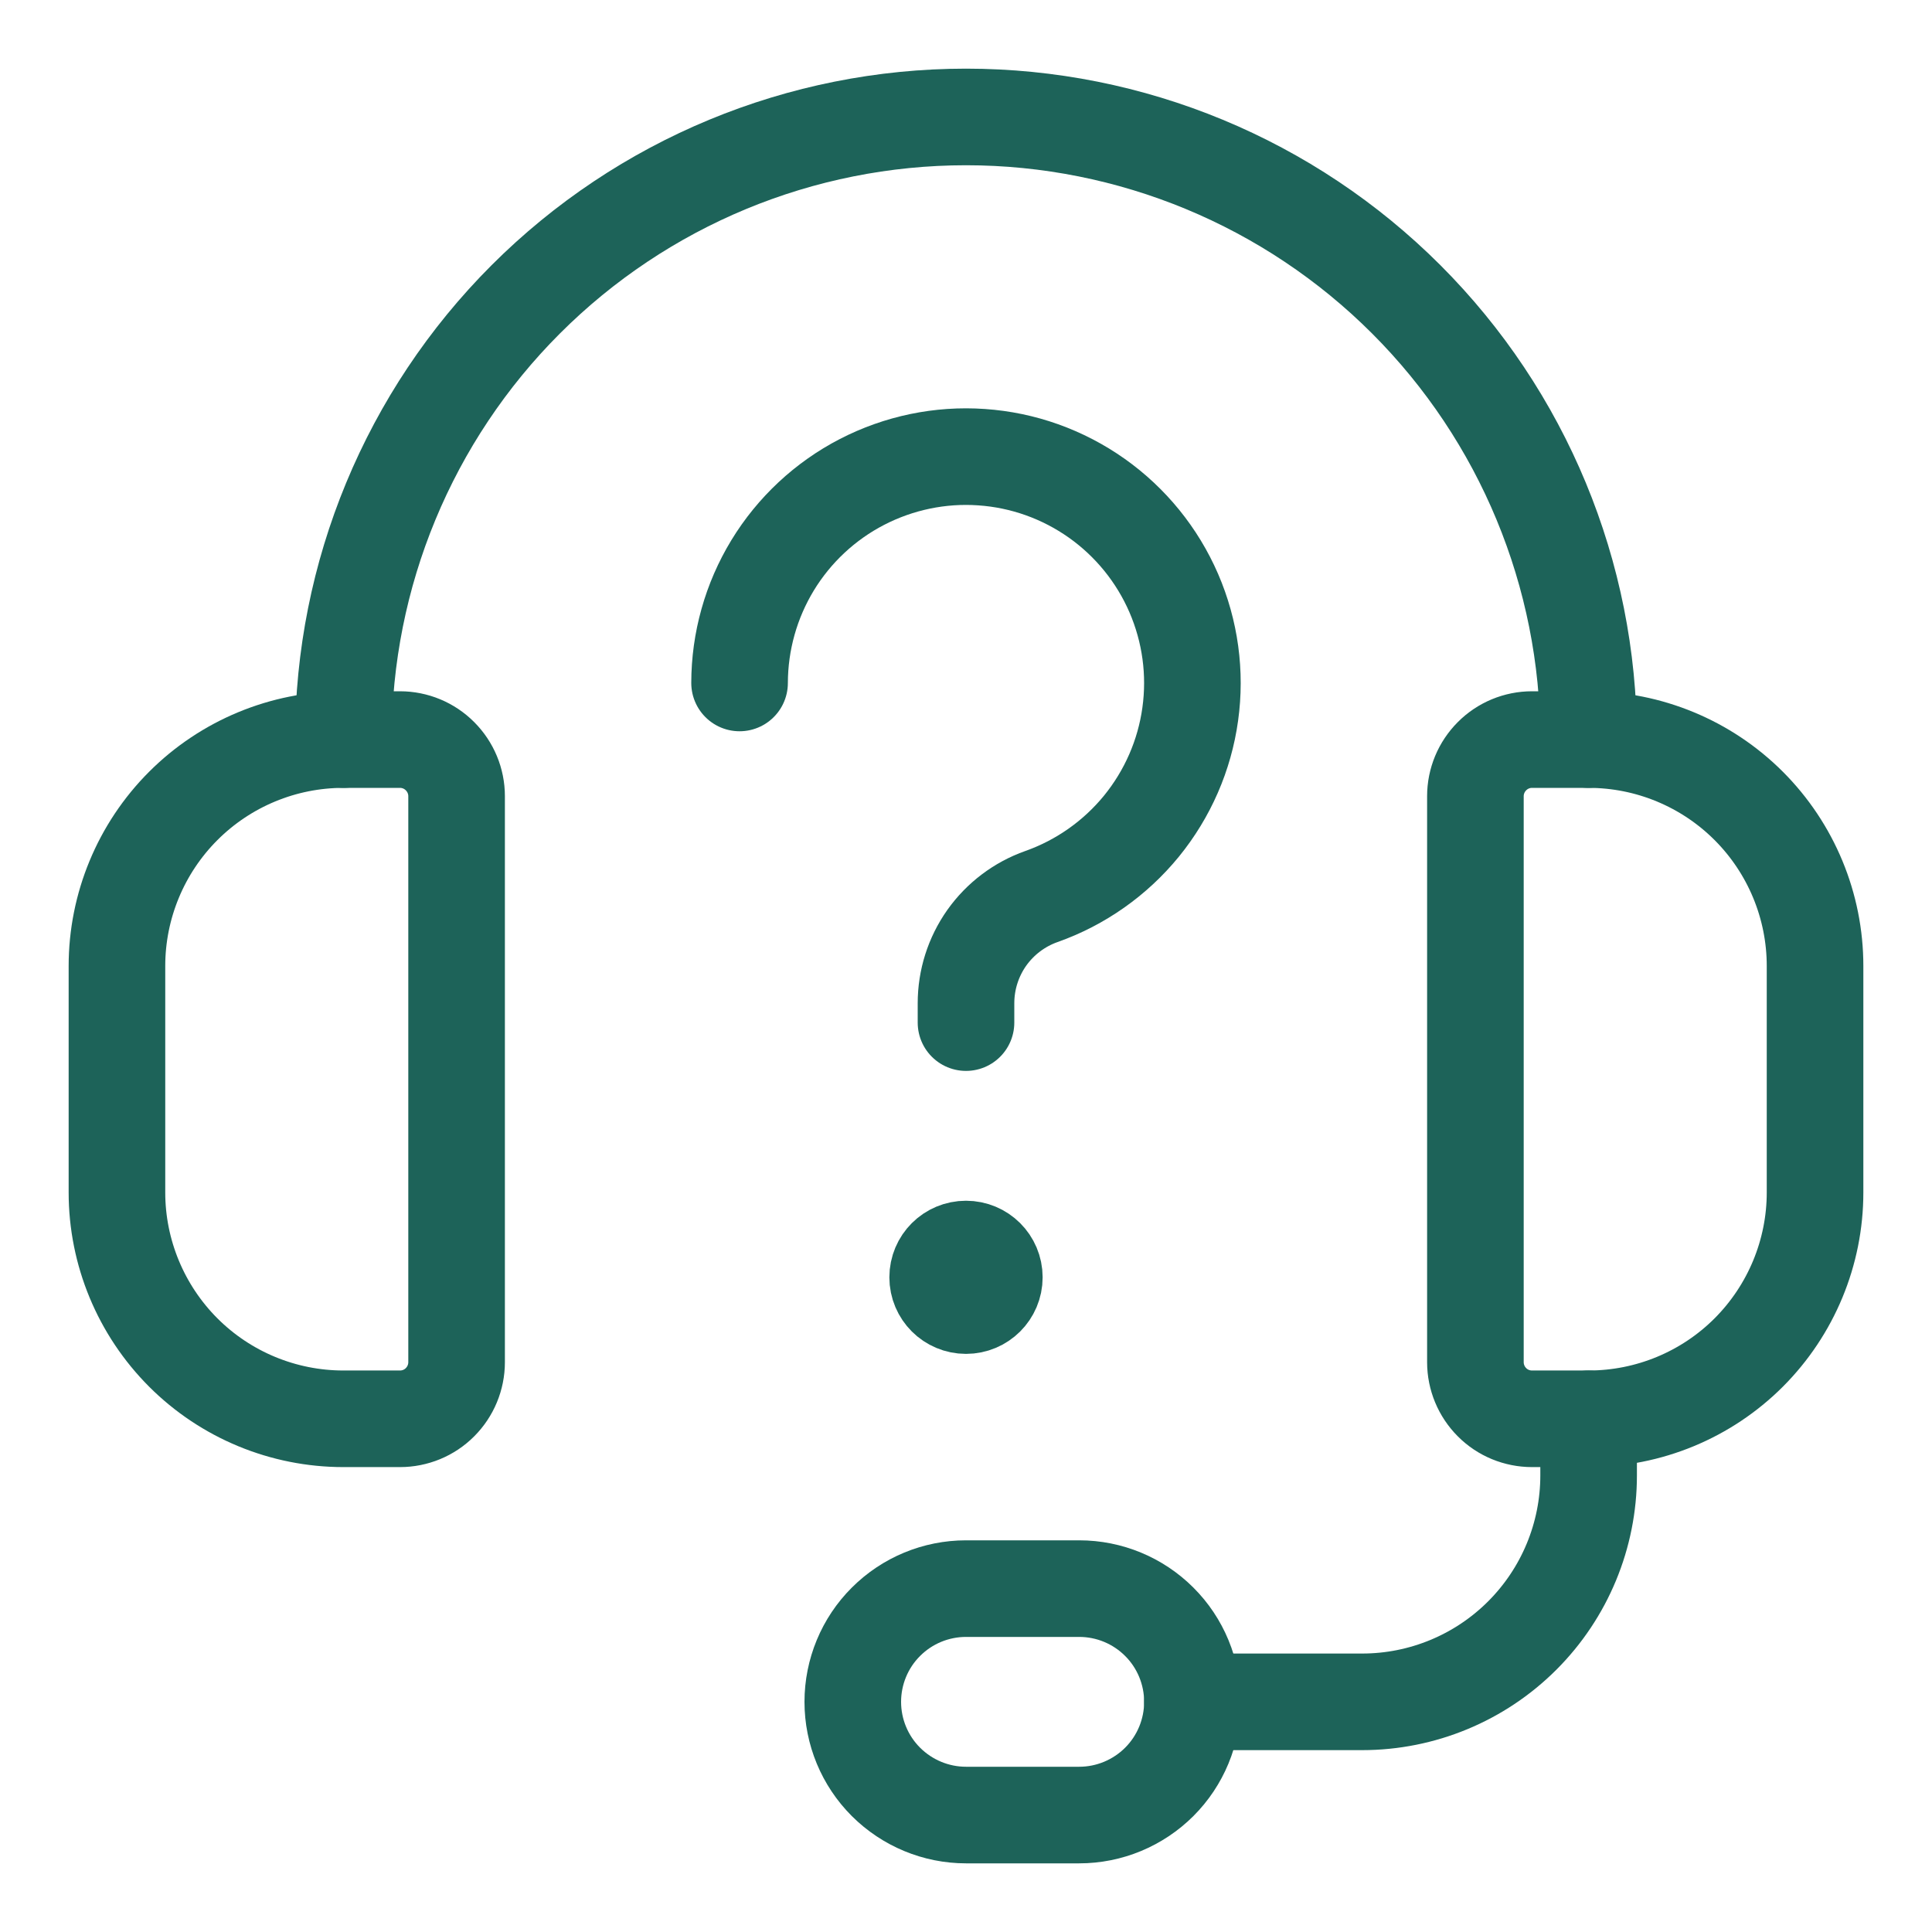
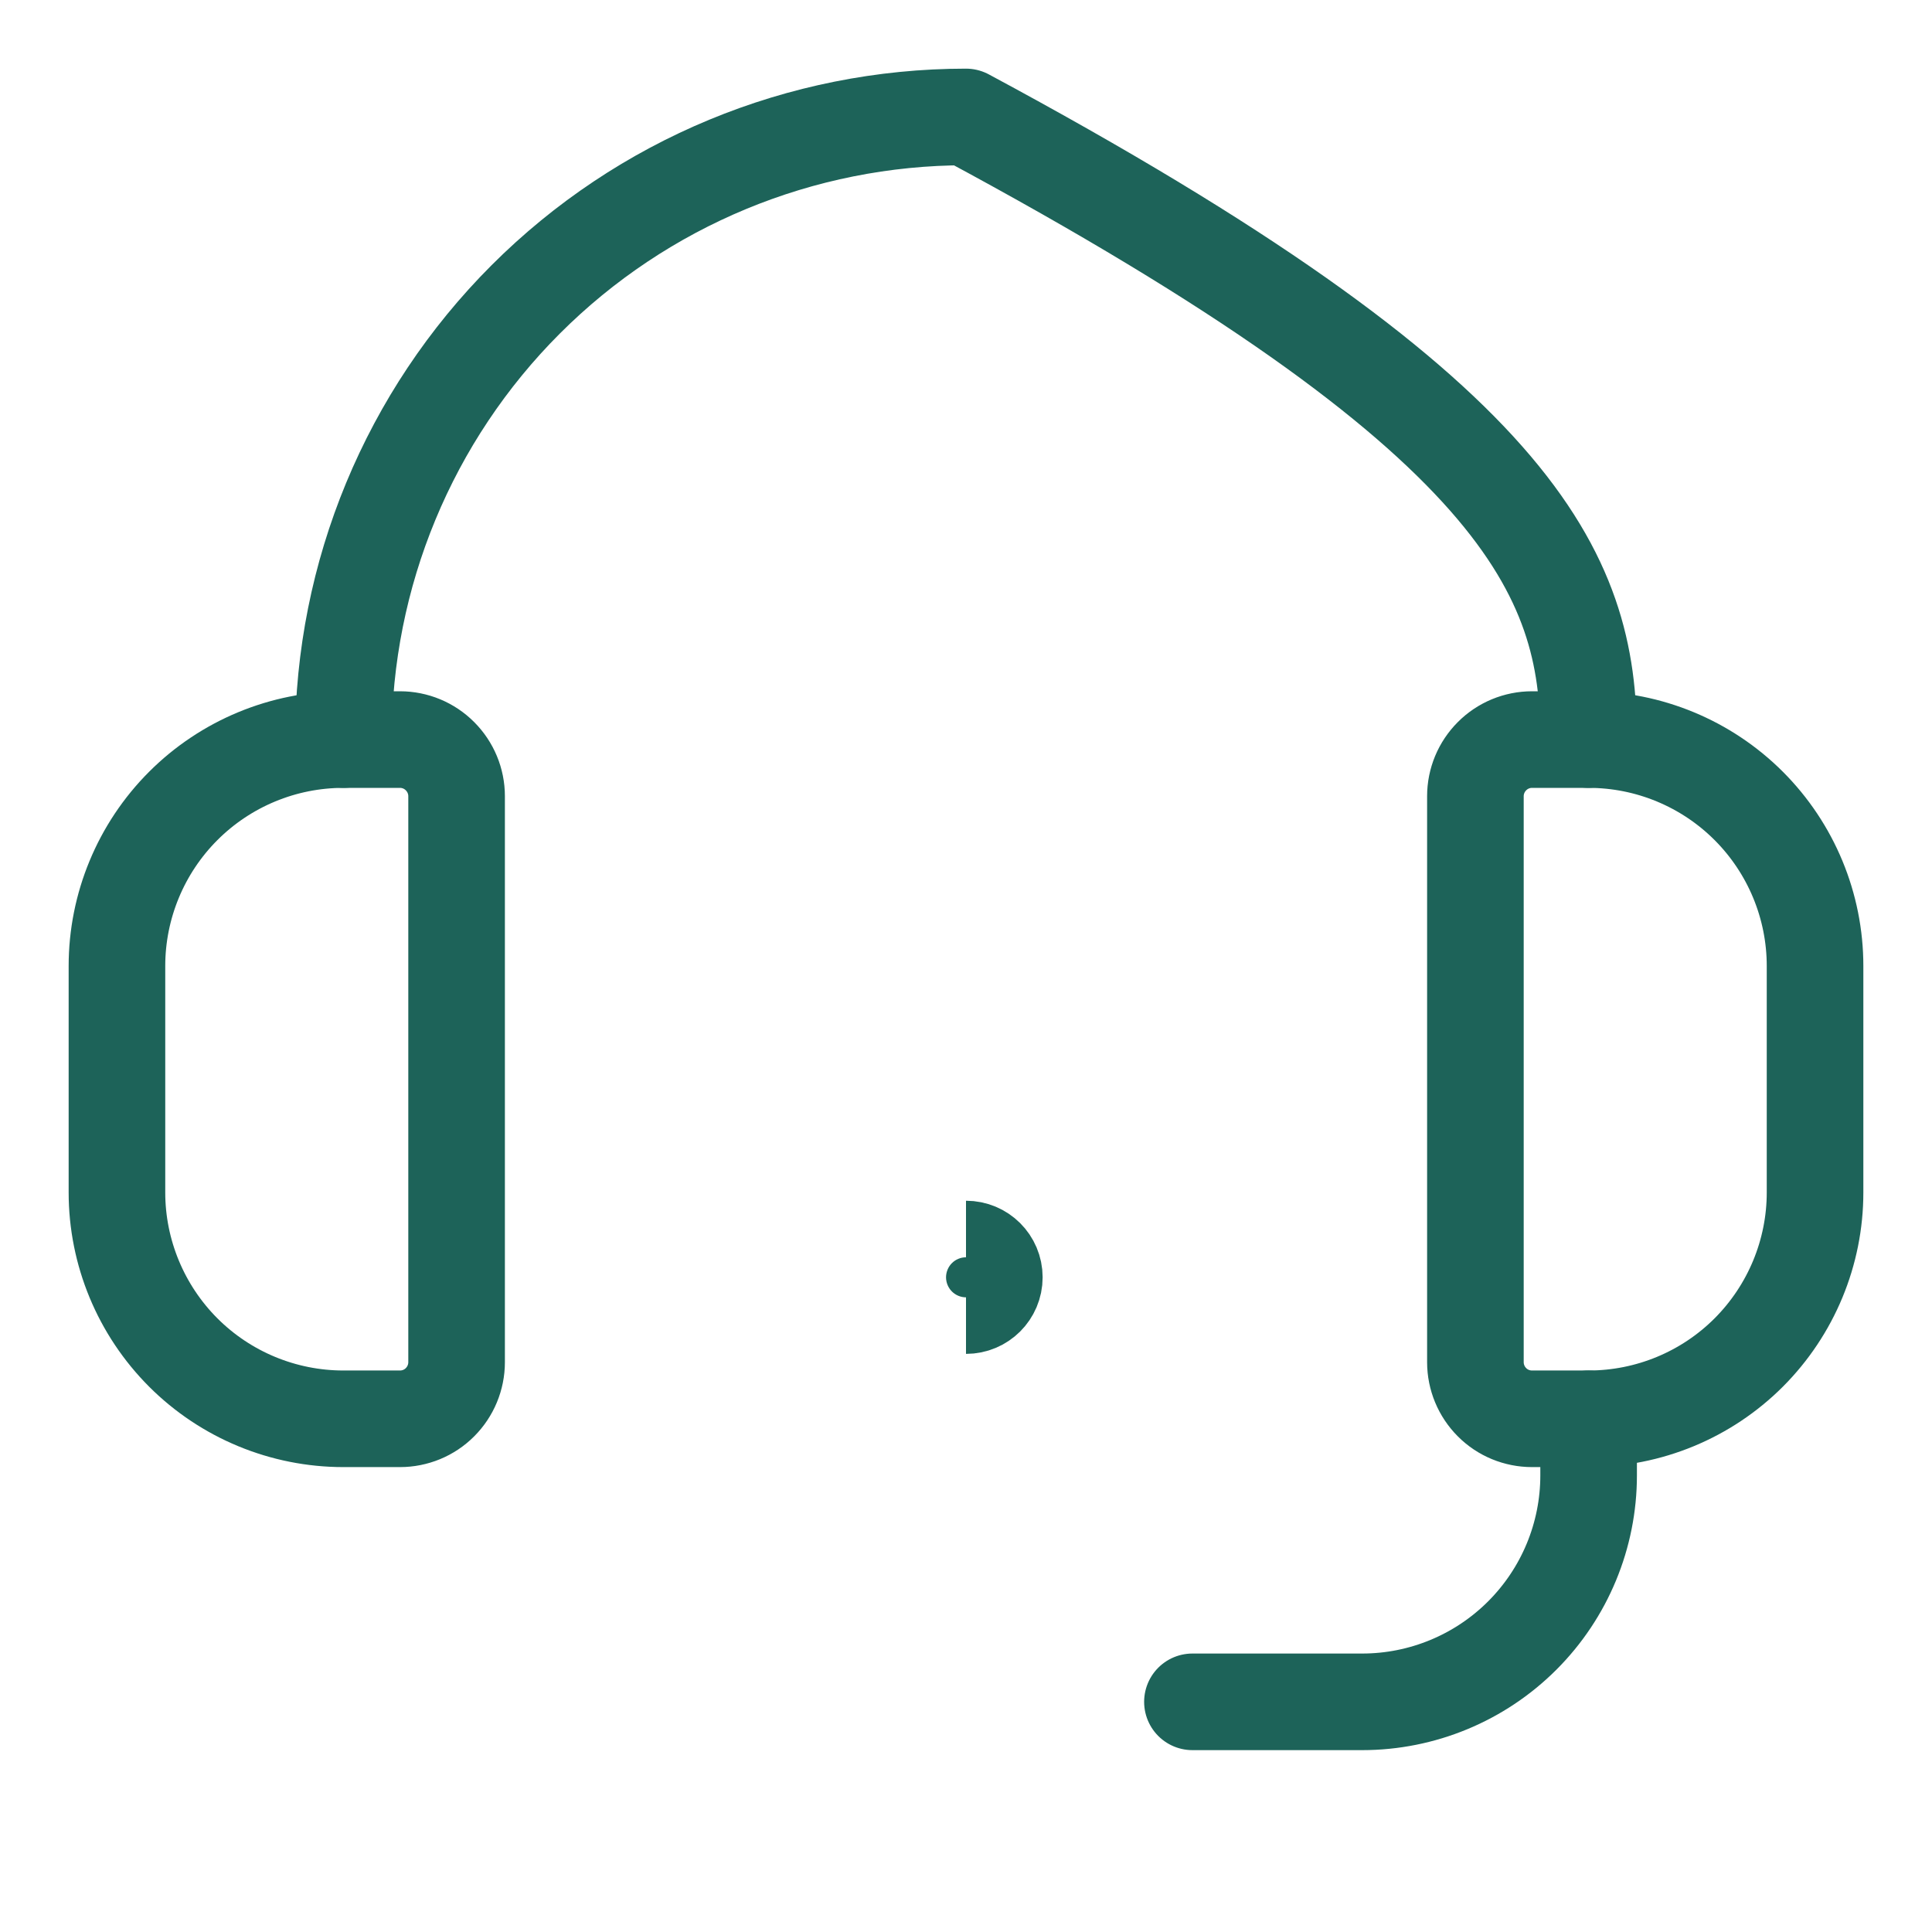
<svg xmlns="http://www.w3.org/2000/svg" fill="none" viewBox="0 0 30 30" height="30" width="30">
  <path stroke-linejoin="round" stroke-linecap="round" stroke-width="1.5" stroke="#1D6359" d="M6.211 22.031H5.332C4.4 22.031 3.505 21.661 2.846 21.002C2.187 20.342 1.816 19.448 1.816 18.516V15C1.816 14.068 2.187 13.173 2.846 12.514C3.505 11.855 4.4 11.484 5.332 11.484H6.211C6.444 11.484 6.668 11.577 6.832 11.742C6.997 11.907 7.09 12.13 7.09 12.363V21.152C7.09 21.385 6.997 21.609 6.832 21.774C6.668 21.939 6.444 22.031 6.211 22.031Z" />
  <path stroke-linejoin="round" stroke-linecap="round" stroke-width="1.5" stroke="#1D6359" d="M24.668 22.031H23.789C23.556 22.031 23.332 21.939 23.168 21.774C23.003 21.609 22.91 21.385 22.91 21.152V12.363C22.91 12.13 23.003 11.907 23.168 11.742C23.332 11.577 23.556 11.484 23.789 11.484H24.668C25.6 11.484 26.495 11.855 27.154 12.514C27.813 13.173 28.184 14.068 28.184 15V18.516C28.184 19.448 27.813 20.342 27.154 21.002C26.495 21.661 25.6 22.031 24.668 22.031Z" />
-   <path stroke-linejoin="round" stroke-linecap="round" stroke-width="1.5" stroke="#1D6359" d="M5.332 11.484C5.332 8.92 6.351 6.461 8.164 4.648C9.977 2.835 12.436 1.816 15 1.816C17.564 1.816 20.023 2.835 21.836 4.648C23.649 6.461 24.668 8.92 24.668 11.484" />
+   <path stroke-linejoin="round" stroke-linecap="round" stroke-width="1.5" stroke="#1D6359" d="M5.332 11.484C5.332 8.92 6.351 6.461 8.164 4.648C9.977 2.835 12.436 1.816 15 1.816C23.649 6.461 24.668 8.92 24.668 11.484" />
  <path stroke-linejoin="round" stroke-linecap="round" stroke-width="1.5" stroke="#1D6359" d="M18.516 26.426H21.152C22.085 26.426 22.979 26.055 23.638 25.396C24.297 24.737 24.668 23.843 24.668 22.91V22.031" />
-   <path stroke-linejoin="round" stroke-linecap="round" stroke-width="1.5" stroke="#1D6359" d="M16.758 28.184H15C14.534 28.184 14.087 27.998 13.757 27.669C13.427 27.339 13.242 26.892 13.242 26.426C13.242 25.96 13.427 25.512 13.757 25.183C14.087 24.853 14.534 24.668 15 24.668H16.758C17.224 24.668 17.671 24.853 18.001 25.183C18.331 25.512 18.516 25.96 18.516 26.426C18.516 26.892 18.331 27.339 18.001 27.669C17.671 27.998 17.224 28.184 16.758 28.184Z" />
-   <path stroke-linejoin="round" stroke-linecap="round" stroke-width="1.5" stroke="#1D6359" d="M11.484 10.605C11.485 9.961 11.662 9.329 11.997 8.778C12.332 8.228 12.812 7.78 13.384 7.484C13.957 7.188 14.6 7.054 15.242 7.099C15.886 7.143 16.504 7.364 17.03 7.736C17.556 8.108 17.97 8.618 18.226 9.209C18.482 9.801 18.571 10.451 18.482 11.089C18.394 11.728 18.131 12.329 17.724 12.829C17.316 13.328 16.779 13.706 16.172 13.921C15.829 14.042 15.532 14.267 15.322 14.563C15.112 14.861 15 15.215 15 15.579V15.879" />
-   <path stroke-width="1.5" stroke="#1D6359" d="M15 20.273C14.757 20.273 14.56 20.077 14.56 19.834C14.56 19.591 14.757 19.395 15 19.395" />
  <path stroke-width="1.5" stroke="#1D6359" d="M15 20.273C15.243 20.273 15.44 20.077 15.44 19.834C15.44 19.591 15.243 19.395 15 19.395" />
</svg>